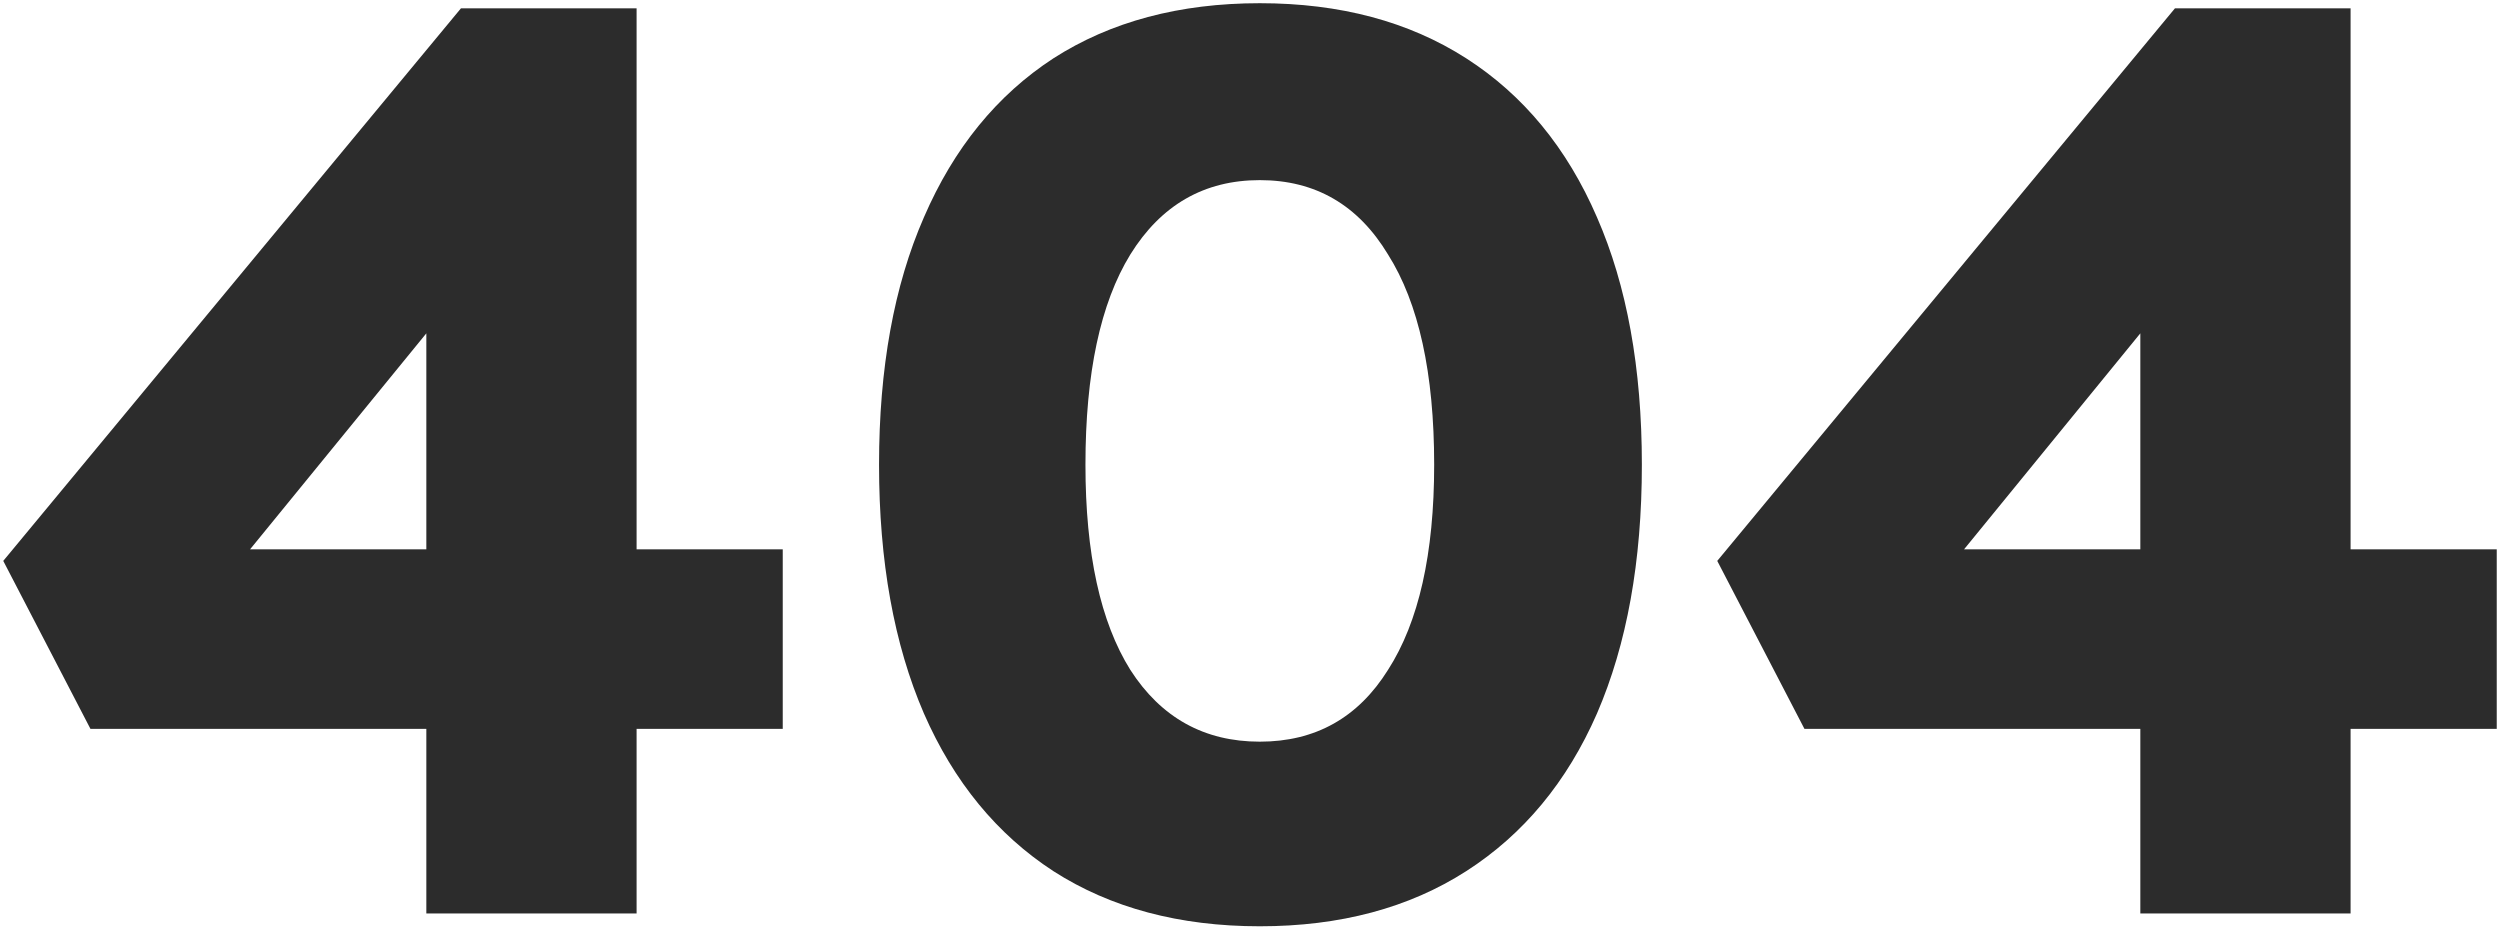
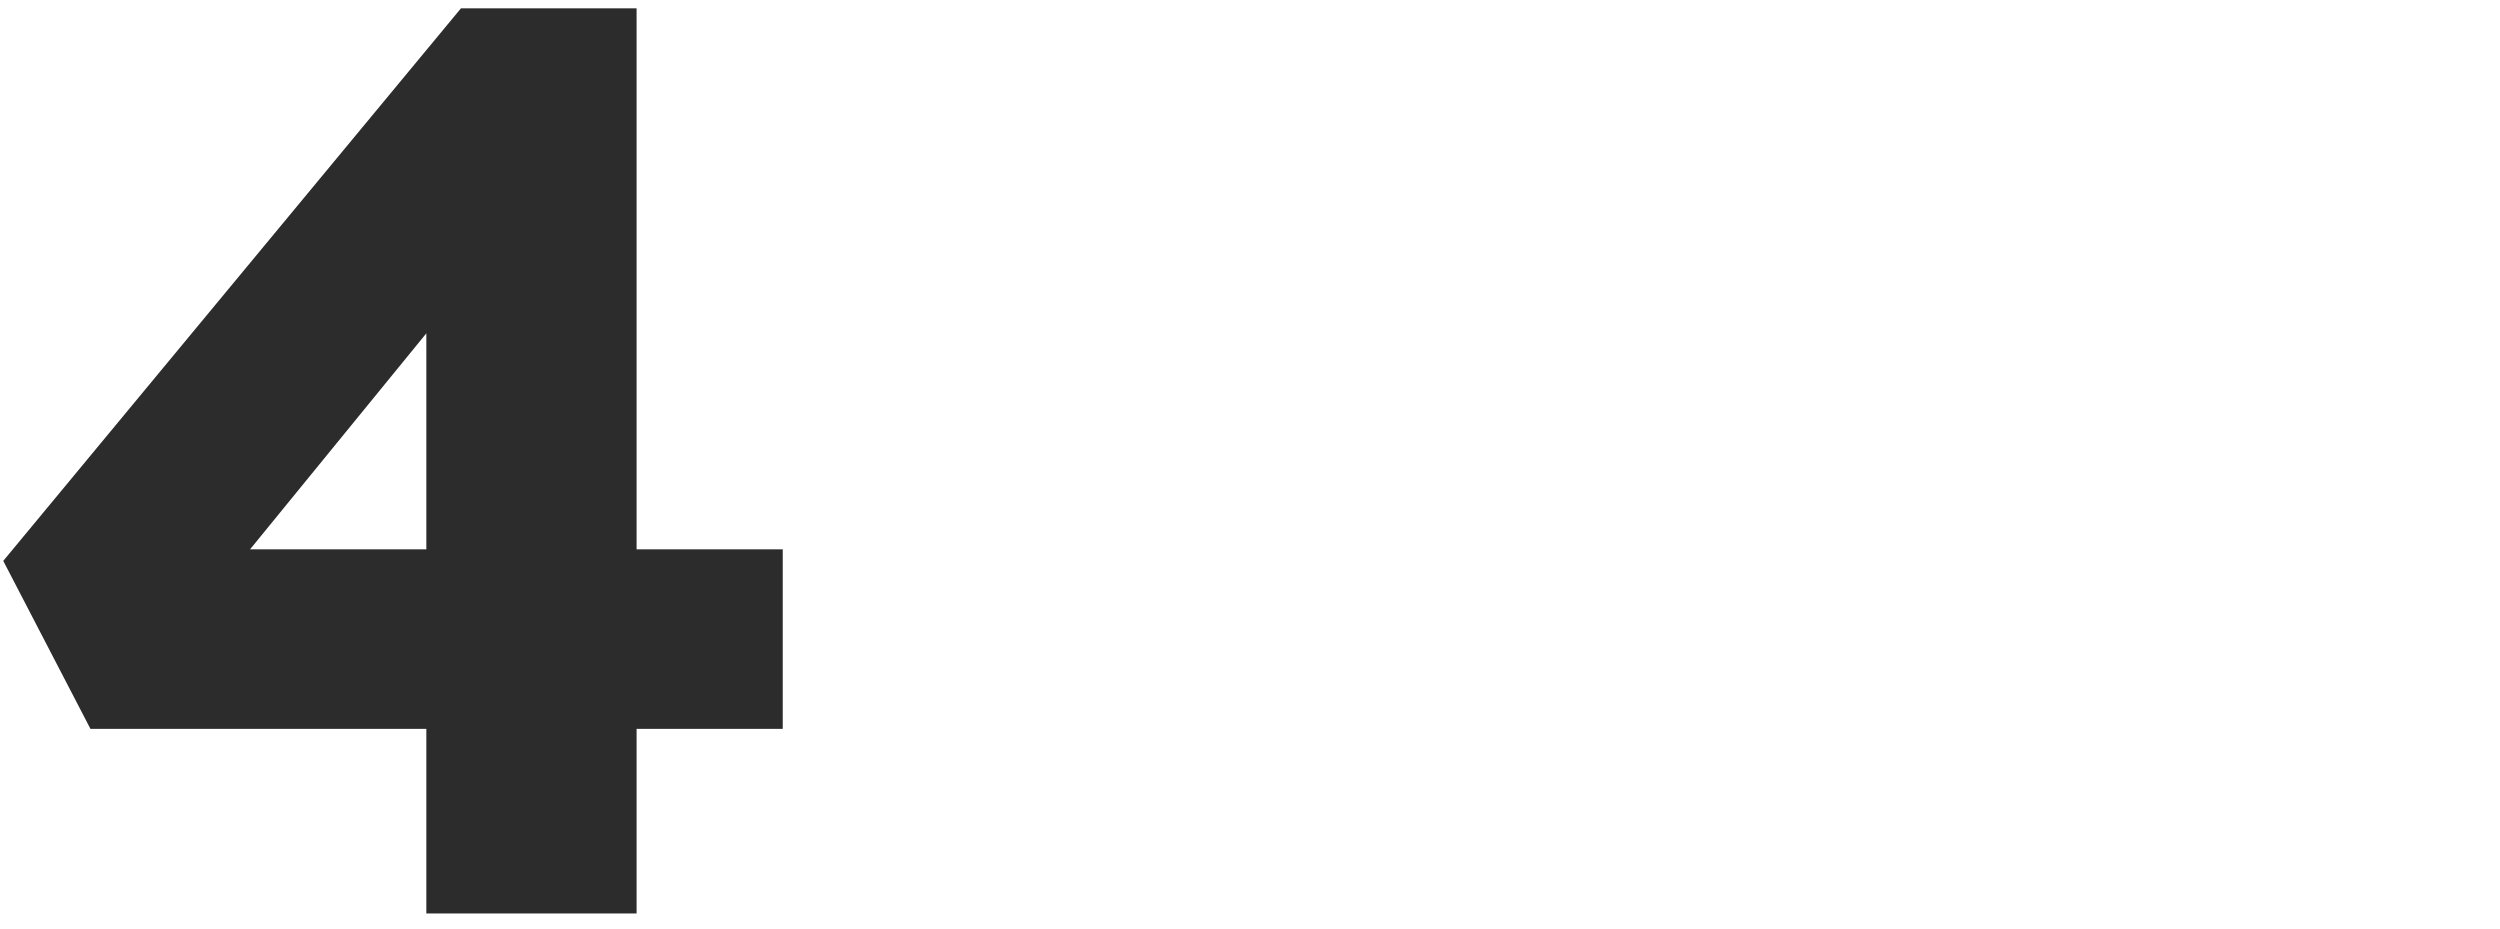
<svg xmlns="http://www.w3.org/2000/svg" width="468" height="174" viewBox="0 0 468 174" fill="none">
-   <path d="M400.67 171V35.16L422.51 35.64L361.79 110.04L356.03 102.84H467.39V136.44H337.79L321.47 105L407.15 1.56H440.03V171H400.67Z" fill="#2C2C2C" />
-   <path d="M235.837 173.4C220.797 173.4 207.917 169.96 197.197 163.08C186.637 156.2 178.557 146.36 172.957 133.56C167.357 120.6 164.557 105.08 164.557 87C164.557 68.92 167.357 53.48 172.957 40.68C178.557 27.72 186.637 17.8 197.197 10.92C207.917 4.04 220.797 0.6 235.837 0.6C250.877 0.6 263.757 4.04 274.477 10.92C285.197 17.8 293.357 27.72 298.957 40.68C304.557 53.48 307.357 68.92 307.357 87C307.357 105.08 304.557 120.6 298.957 133.56C293.357 146.36 285.197 156.2 274.477 163.08C263.757 169.96 250.877 173.4 235.837 173.4ZM235.837 138.84C246.237 138.84 254.237 134.36 259.837 125.4C265.597 116.44 268.477 103.64 268.477 87C268.477 69.88 265.597 56.76 259.837 47.64C254.237 38.36 246.237 33.72 235.837 33.72C225.437 33.72 217.357 38.36 211.597 47.64C205.997 56.76 203.197 69.88 203.197 87C203.197 103.64 205.997 116.44 211.597 125.4C217.357 134.36 225.437 138.84 235.837 138.84Z" fill="#2C2C2C" />
  <path d="M79.81 171V35.16L101.65 35.64L40.93 110.04L35.17 102.84H146.53V136.44H16.93L0.61 105L86.29 1.56H119.17V171H79.81Z" fill="#2C2C2C" />
</svg>